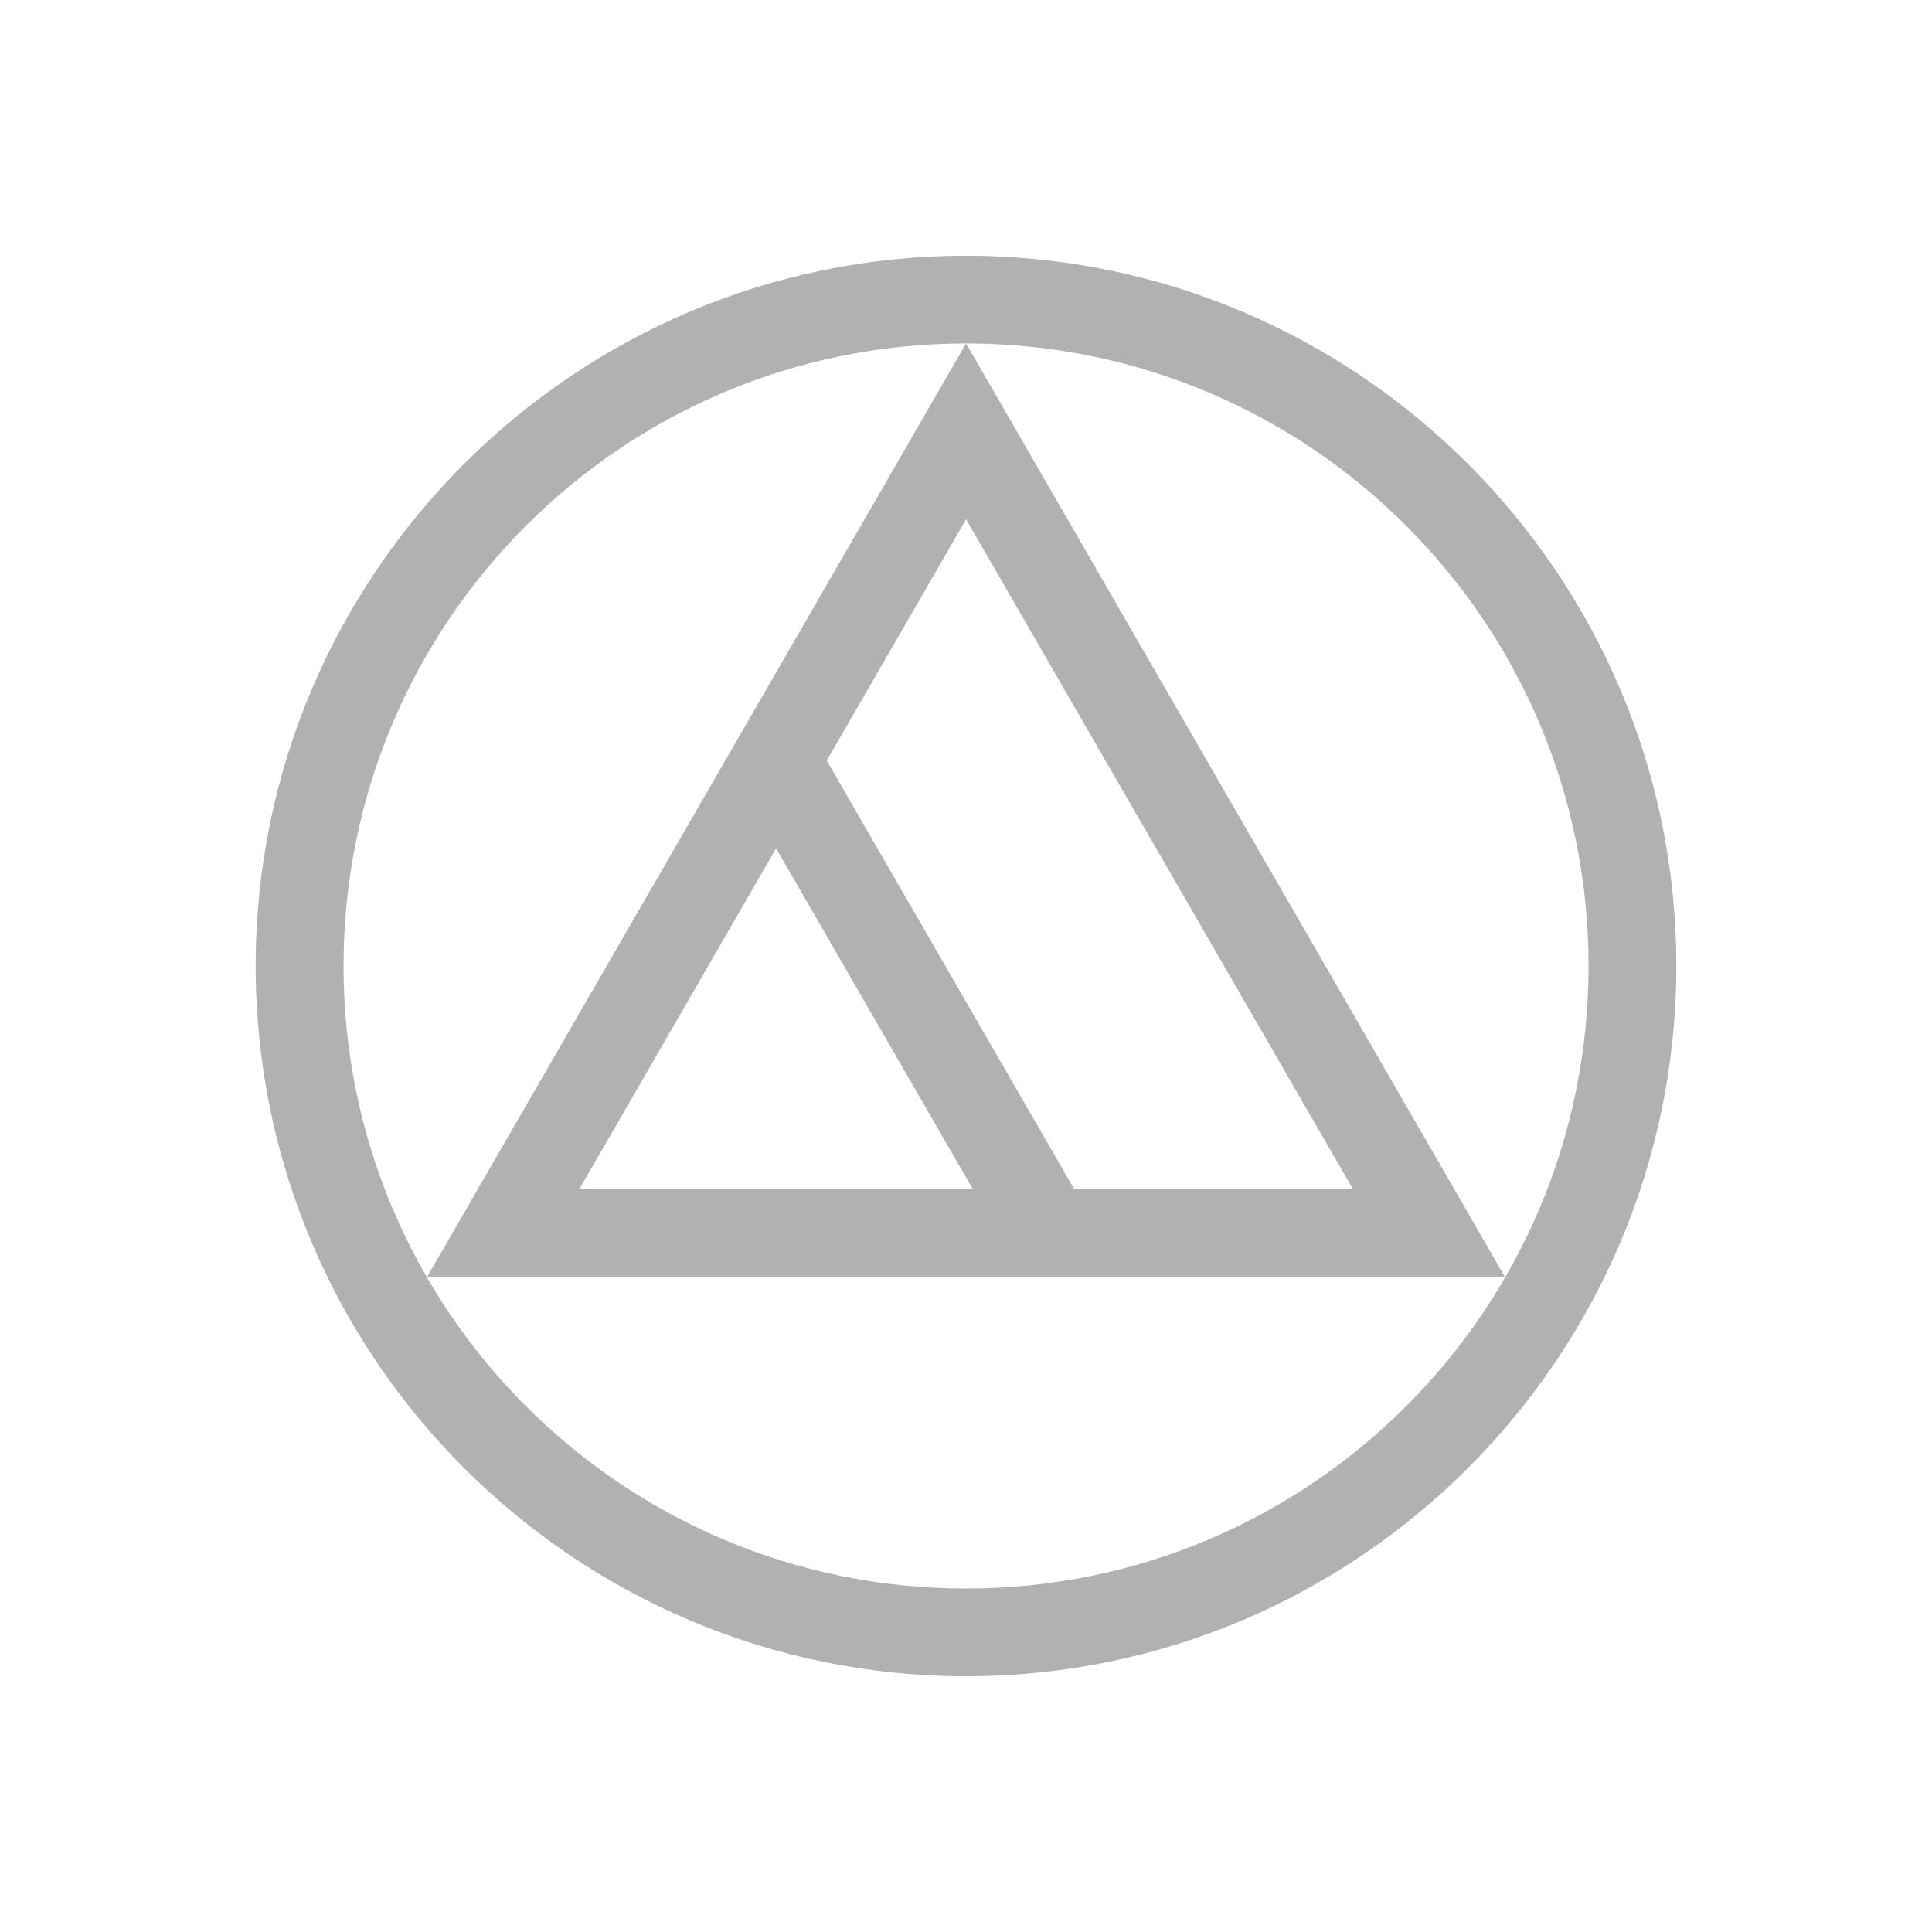
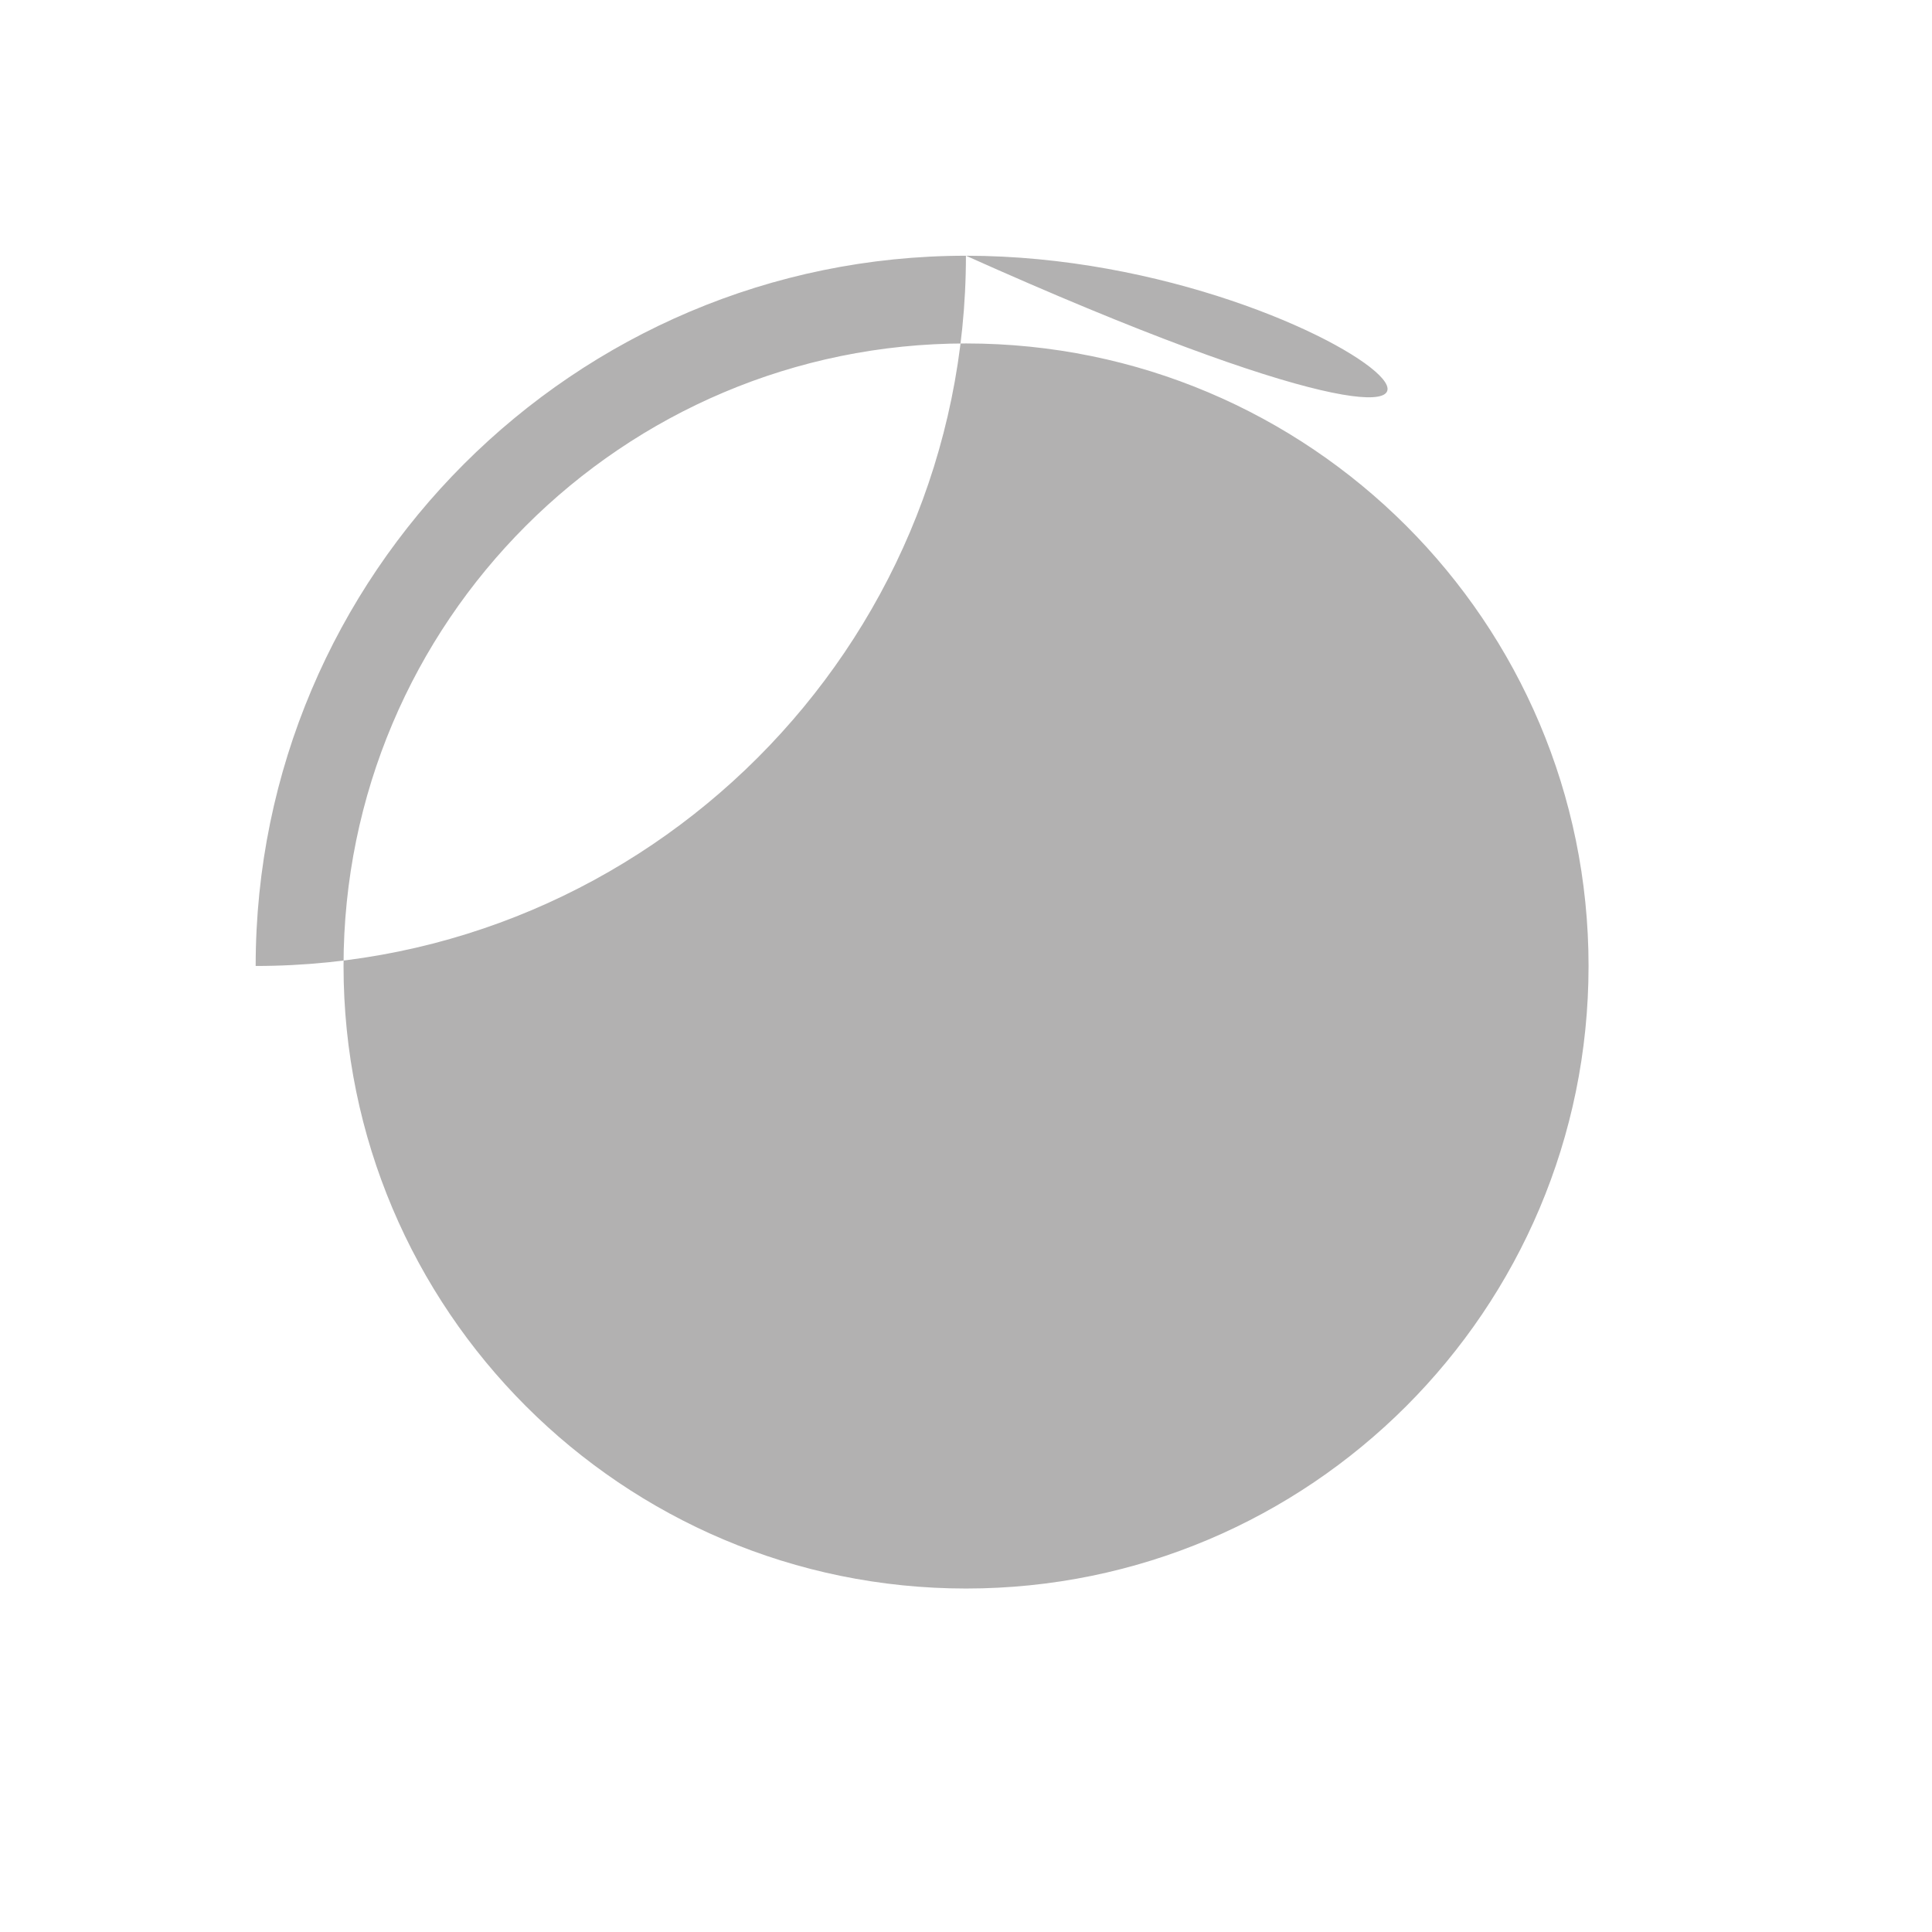
<svg xmlns="http://www.w3.org/2000/svg" version="1.1" id="Warstwa_1" x="0px" y="0px" viewBox="0 0 600 600" style="enable-background:new 0 0 600 600;" xml:space="preserve">
  <style type="text/css">
	.st0{fill:#B2B1B1;}
</style>
  <g>
-     <path class="st0" d="M300.02,106.66l-167.32,289.8h334.61L300.02,106.66z M179.97,369.19l61.05-105.72l61.05,105.72H179.97z    M256.75,236.2l43.27-74.94l120.09,207.93h-86.57L256.75,236.2z" />
-     <path class="st0" d="M300.02,79.42c-121.63,0-220.62,98.93-220.62,220.57c0,121.64,98.99,220.58,220.62,220.58   c121.64,0,220.58-98.95,220.58-220.58C520.6,178.35,421.65,79.42,300.02,79.42 M300.02,493.33   c-106.74,0-193.33-86.57-193.33-193.34c0-106.78,86.59-193.33,193.33-193.33c106.76,0,193.32,86.55,193.32,193.33   C493.33,406.77,406.78,493.33,300.02,493.33" />
+     <path class="st0" d="M300.02,79.42c-121.63,0-220.62,98.93-220.62,220.57c121.64,0,220.58-98.95,220.58-220.58C520.6,178.35,421.65,79.42,300.02,79.42 M300.02,493.33   c-106.74,0-193.33-86.57-193.33-193.34c0-106.78,86.59-193.33,193.33-193.33c106.76,0,193.32,86.55,193.32,193.33   C493.33,406.77,406.78,493.33,300.02,493.33" />
  </g>
</svg>